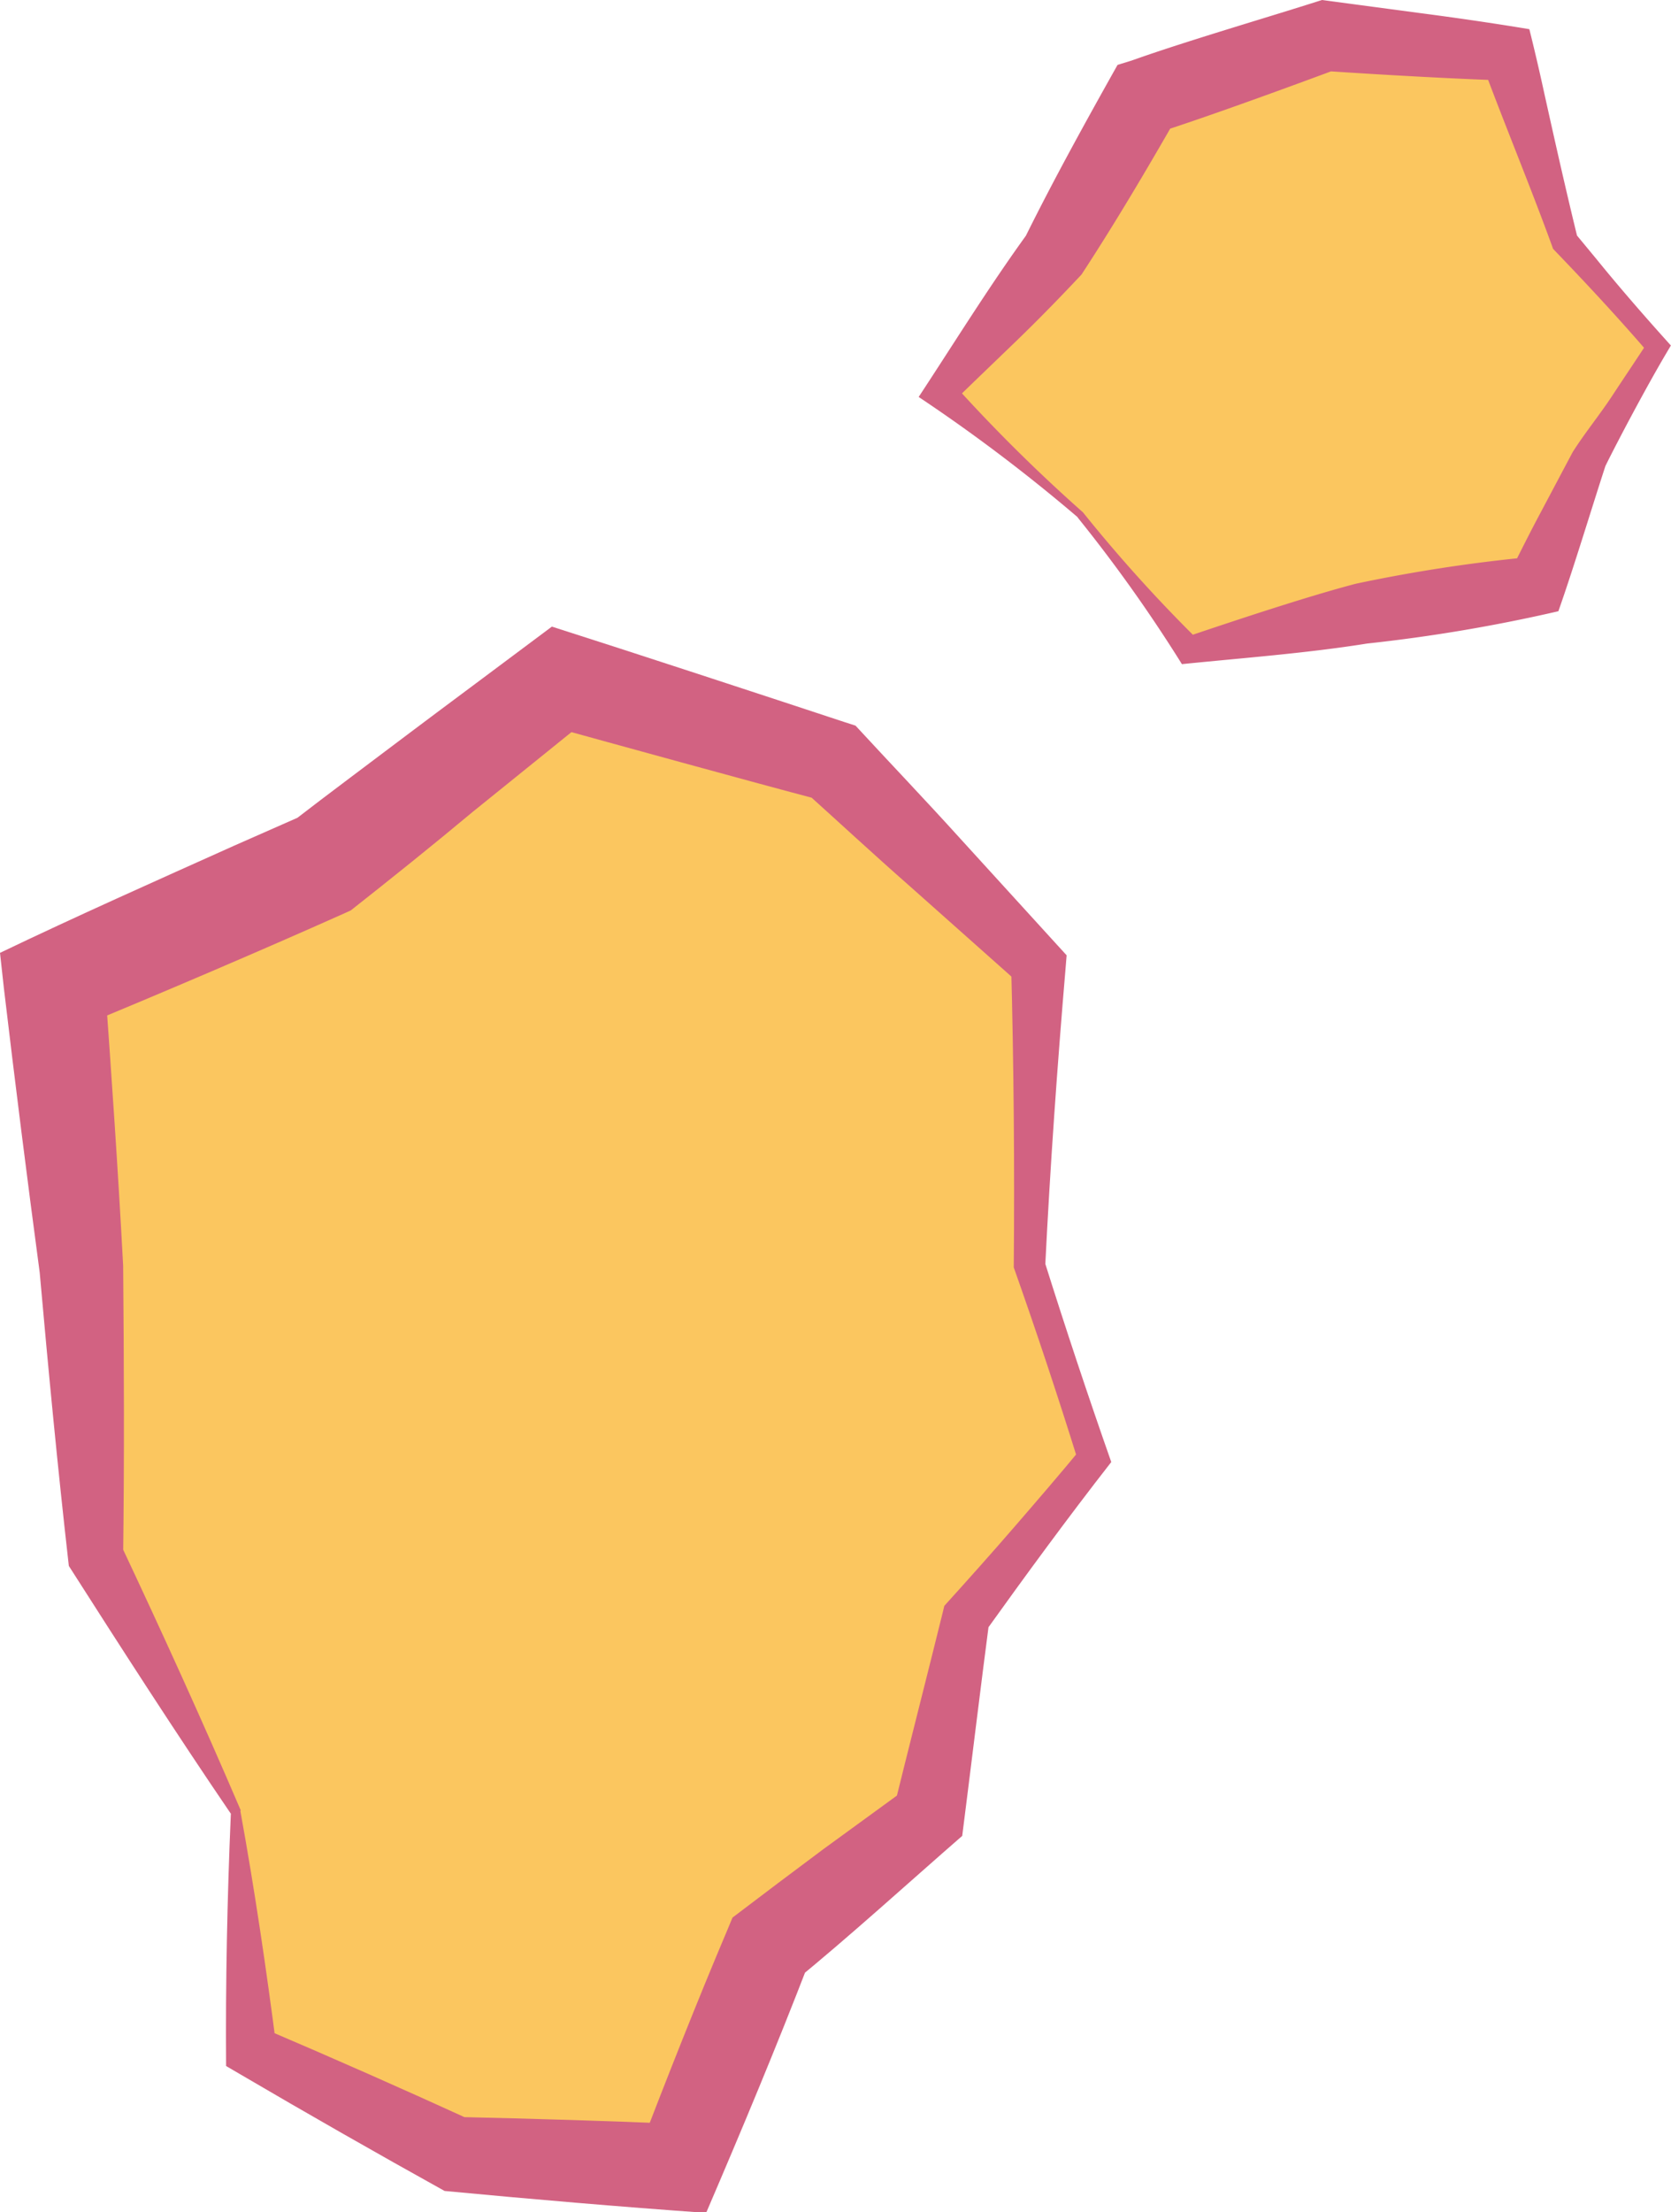
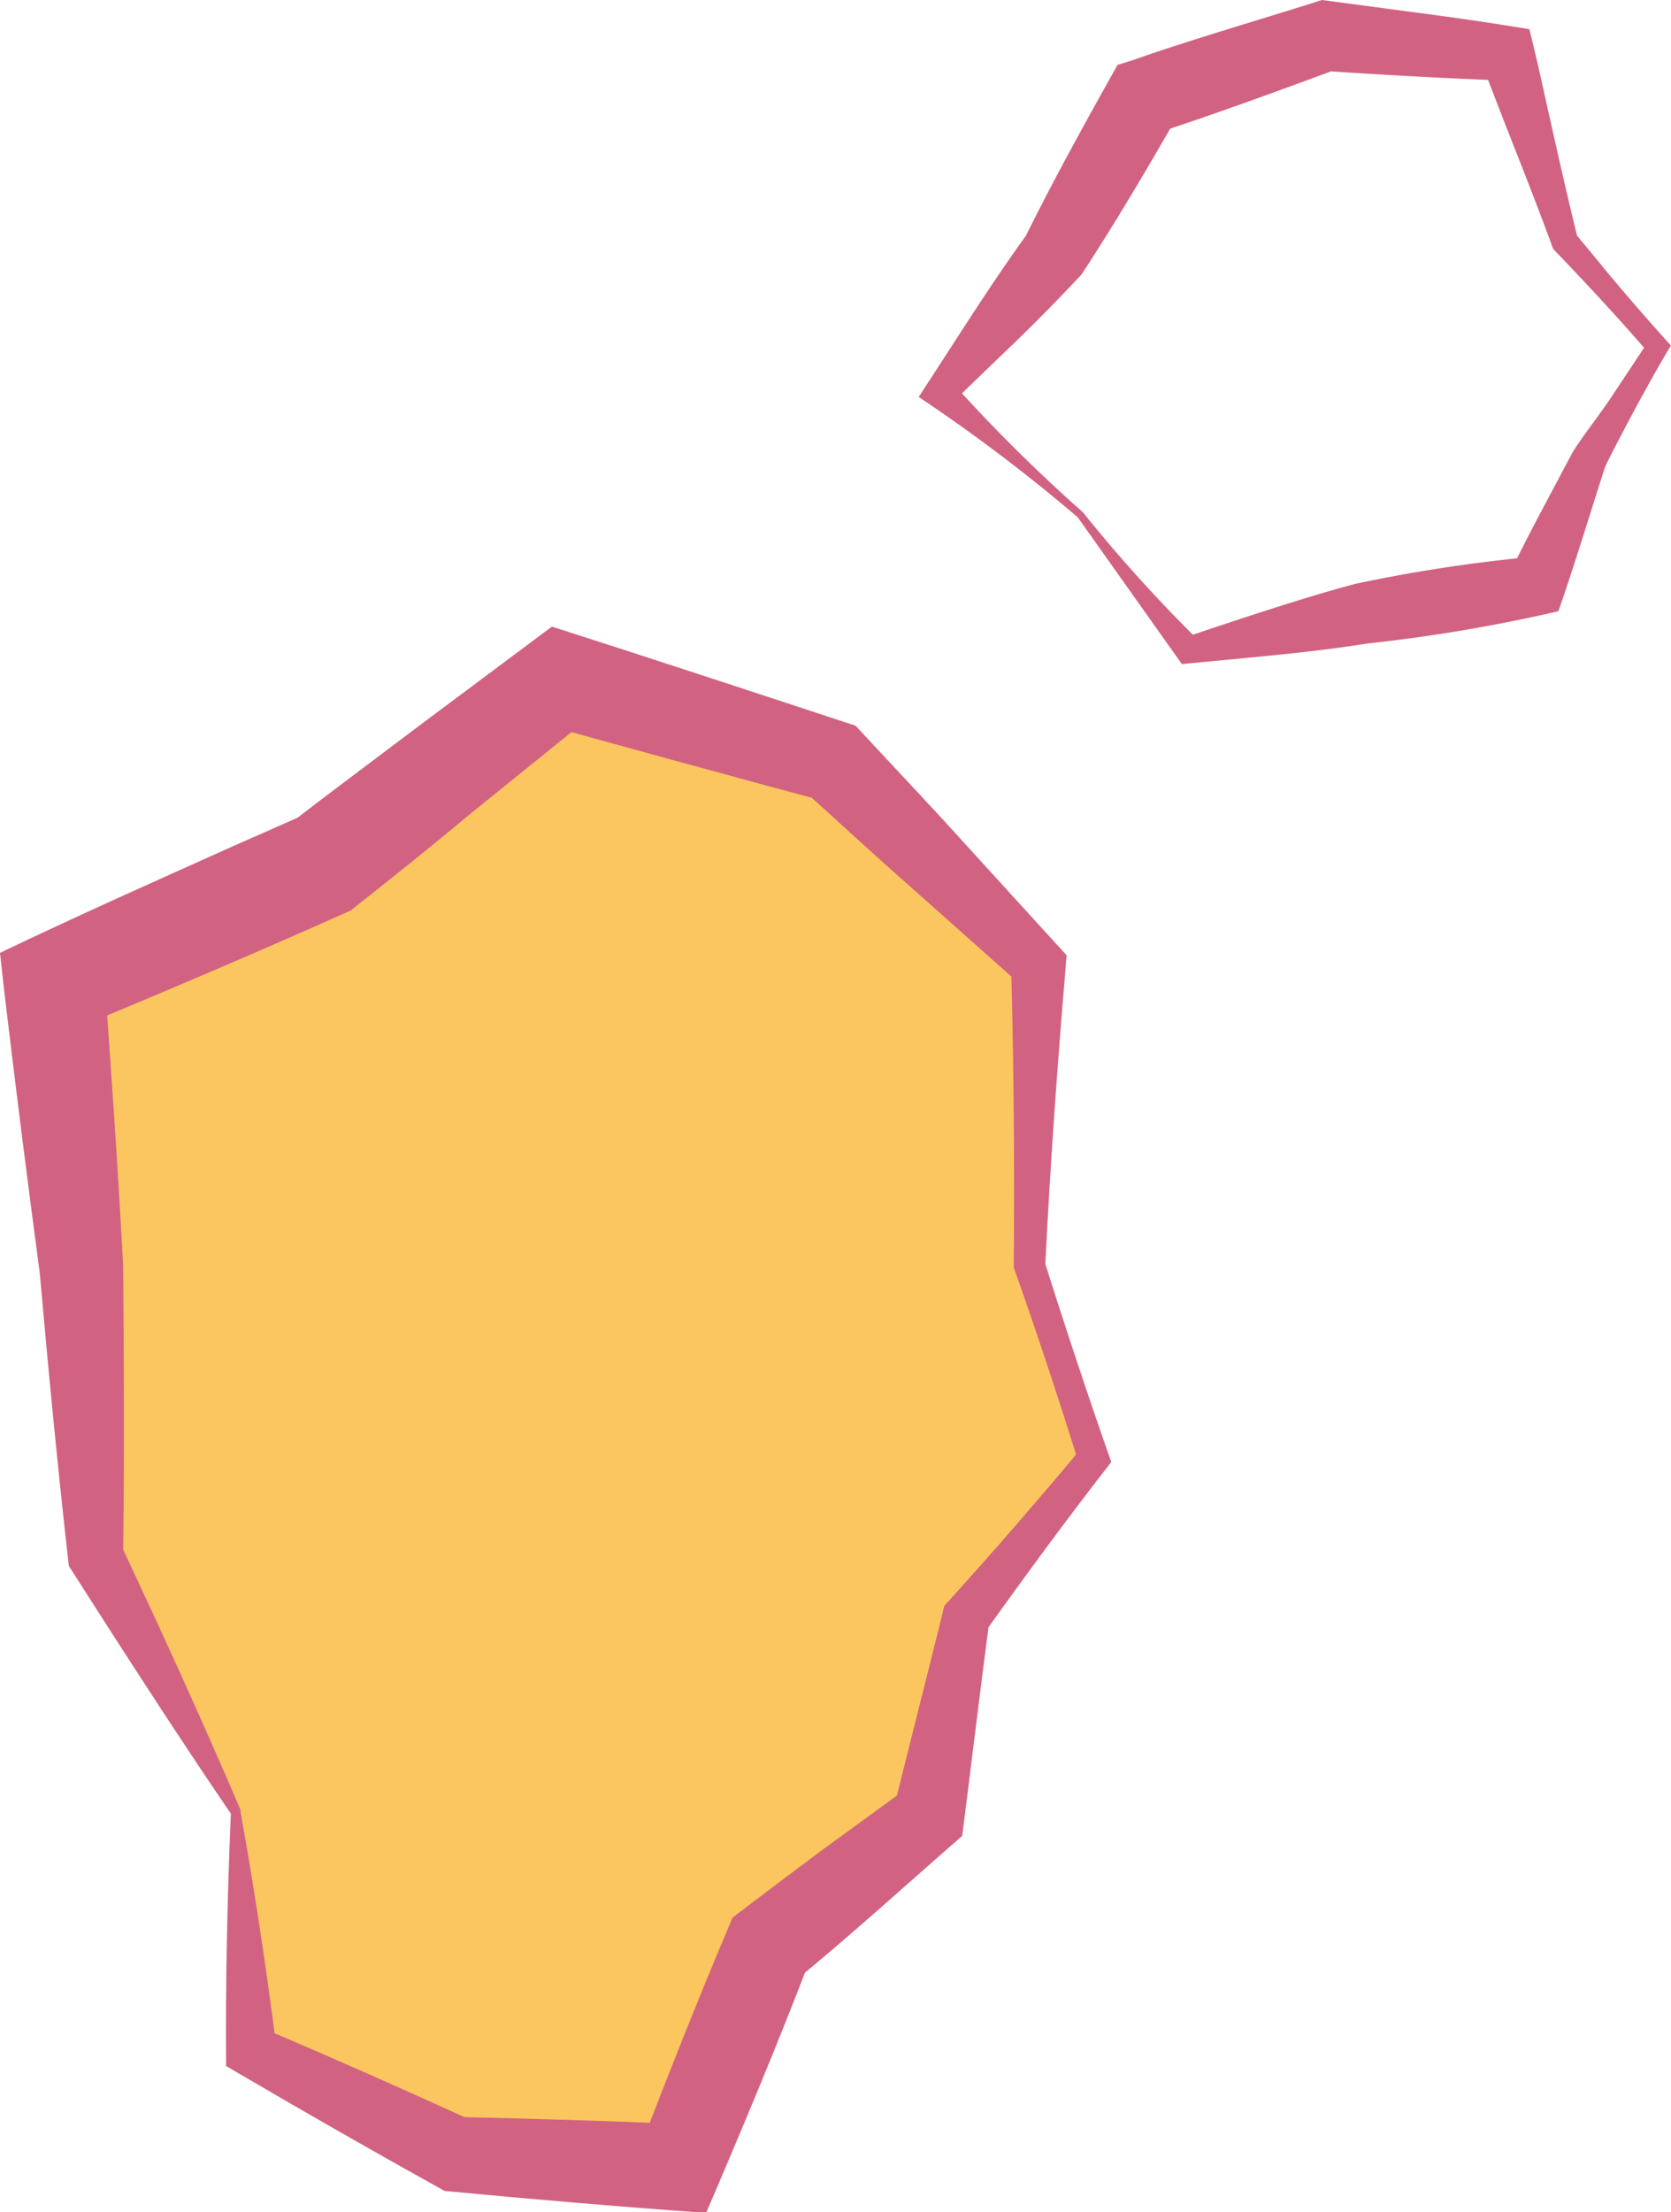
<svg xmlns="http://www.w3.org/2000/svg" viewBox="0 0 138.13 182.74">
  <defs>
    <style>.cls-1{fill:#fbc65f;}.cls-2{fill:#d26282;}</style>
  </defs>
  <g id="Layer_2" data-name="Layer 2">
    <g id="Layer_1-2" data-name="Layer 1">
      <polygon class="cls-1" points="19.48 149.72 20.78 169.4 37.69 177.93 56.11 179.01 63.52 160.7 76.75 150.12 79.84 133.63 90.41 120.48 85.1 104.51 85.84 79.66 68.83 62.86 46.37 56.14 26.7 71.41 4.48 81.22 6.71 104.63 7.9 128.56 19.48 149.72" />
      <path class="cls-2" d="M19.87,149.6c1.18,6.48,2.15,13.08,3,19.66l-1.15-1.73q8.73,3.72,17.35,7.66l-1.2-.32c6.15.14,12.3.32,18.45.58l-3.51,2.22c2.37-6.14,4.78-12.27,7.35-18.33l.39-.94c2.48-1.89,5-3.78,7.48-5.63l6.87-5-1.06,1.77c1-4.08,3.08-12.24,4.08-16.31l.14-.58c2-2.21,3.94-4.38,5.86-6.6s3.68-4.26,5.47-6.43l-.22,1.23q-2.53-8.13-5.37-16.16.11-12.57-.22-25.13l.67,1.68-9-8c-3-2.63-5.92-5.34-8.88-8l1.42.84c-5.64-1.49-17-4.62-22.61-6.17l3.59-.67-9.69,7.82C35.76,69.83,32.38,72.54,29,75.2l-.5.23C21.29,78.65,13.41,82,6.17,85l2.47-4.22c.57,7.93,1.12,15.85,1.54,23.78.07,8,.1,15.9,0,23.85l-.28-1c3.41,7.23,6.86,14.79,10,22.13Zm-.78.23C14.57,143.2,10,136.1,5.69,129.35,4.77,121.27,4,113.19,3.28,105.1Q1.71,93.37.32,81.62L0,78.71c6.25-3,13-6,19.37-8.86l5.56-2.45L24,68c3.29-2.54,6.61-5,9.93-7.51,1.05-.8,10.89-8.12,11.69-8.73,6.47,2.06,17.72,5.75,24.17,7.88l.93.3c2.87,3.11,5.8,6.17,8.64,9.31l8.07,8.85.74.81-.07.87c-.7,8.26-1.29,16.54-1.7,24.82l-.07-.45q2.63,8.36,5.53,16.62c-3.61,4.62-7.08,9.36-10.5,14.13l.4-.86c-.61,4.61-1.63,13-2.22,17.61-4.14,3.6-9.55,8.51-13.77,11.93l1.1-1.47c-2.68,6.95-5.56,13.84-8.5,20.68-7.21-.51-14.43-1.13-21.62-1.81q-8.52-4.73-16.93-9.66l-1.13-.66c-.05-6.92.09-13.79.39-20.78Z" />
-       <polygon class="cls-1" points="89.3 42.53 98.3 53.67 112.51 50.67 126.97 48.44 131.35 37.92 137 28.65 129.32 19.94 124.57 4.37 109.54 2.96 94.57 8 87.2 20.94 77.72 32.44 89.3 42.53" />
-       <path class="cls-2" d="M89.52,42.32A123.26,123.26,0,0,0,99.18,53l-1.11-.39c4.13-1.39,9.89-3.31,14-4.39A128.44,128.44,0,0,1,126.6,46l-1.87,1.46c.86-1.7,1.7-3.4,2.6-5.08L130,37.35c1-1.58,2.22-3.06,3.26-4.64s2-3,3-4.53l.1,1.08c-2.44-2.85-5.24-5.86-7.85-8.57l-.13-.14-.1-.28c-1.82-5-4-10.22-5.85-15.23l2,1.61c-4.37-.14-10.67-.5-15.1-.8l1.2-.14C106.1,7.35,100,9.58,95.59,11l1.76-1.45C94.8,14,92.2,18.4,89.4,22.68c-1.72,1.83-3.47,3.63-5.28,5.38s-3.61,3.46-5.39,5.21l-.15-1.81A135.06,135.06,0,0,0,89.52,42.32Zm-.43.41a139.47,139.47,0,0,0-13.15-9.94c3-4.56,5.88-9.22,9.09-13.63l-.27.4c2.39-4.82,5-9.53,7.62-14.2L93.55,5c4.58-1.63,11-3.49,15.73-5l.53.07,7.49,1c3,.39,6.1.84,9.12,1.34.44,1.76.86,3.57,1.24,5.32.86,3.87,1.81,8.11,2.75,11.93l-.23-.42L132,21.44c1.76,2.17,3.81,4.53,5.68,6.61l.44.49-.35.59c-1.66,2.8-4,7.21-5.06,9.36-1.19,3.65-2.63,8.43-3.89,12A134.41,134.41,0,0,1,113,53.16c-5,.8-10.18,1.18-15.3,1.7a122.79,122.79,0,0,0-8.63-12.13Z" />
+       <path class="cls-2" d="M89.52,42.32A123.26,123.26,0,0,0,99.18,53l-1.11-.39c4.13-1.39,9.89-3.31,14-4.39A128.44,128.44,0,0,1,126.6,46l-1.87,1.46c.86-1.7,1.7-3.4,2.6-5.08L130,37.35c1-1.58,2.22-3.06,3.26-4.64s2-3,3-4.53l.1,1.08c-2.44-2.85-5.24-5.86-7.85-8.57l-.13-.14-.1-.28c-1.82-5-4-10.22-5.85-15.23l2,1.61c-4.37-.14-10.67-.5-15.1-.8l1.2-.14C106.1,7.35,100,9.58,95.59,11l1.76-1.45C94.8,14,92.2,18.4,89.4,22.68c-1.72,1.83-3.47,3.63-5.28,5.38s-3.61,3.46-5.39,5.21l-.15-1.81A135.06,135.06,0,0,0,89.52,42.32Zm-.43.41a139.47,139.47,0,0,0-13.15-9.94c3-4.56,5.88-9.22,9.09-13.63l-.27.4c2.39-4.82,5-9.53,7.62-14.2L93.55,5c4.58-1.63,11-3.49,15.73-5l.53.07,7.49,1c3,.39,6.1.84,9.12,1.34.44,1.76.86,3.57,1.24,5.32.86,3.87,1.81,8.11,2.75,11.93l-.23-.42L132,21.44c1.76,2.17,3.81,4.53,5.68,6.61l.44.49-.35.59c-1.66,2.8-4,7.21-5.06,9.36-1.19,3.65-2.63,8.43-3.89,12A134.41,134.41,0,0,1,113,53.16c-5,.8-10.18,1.18-15.3,1.7Z" />
    </g>
  </g>
</svg>